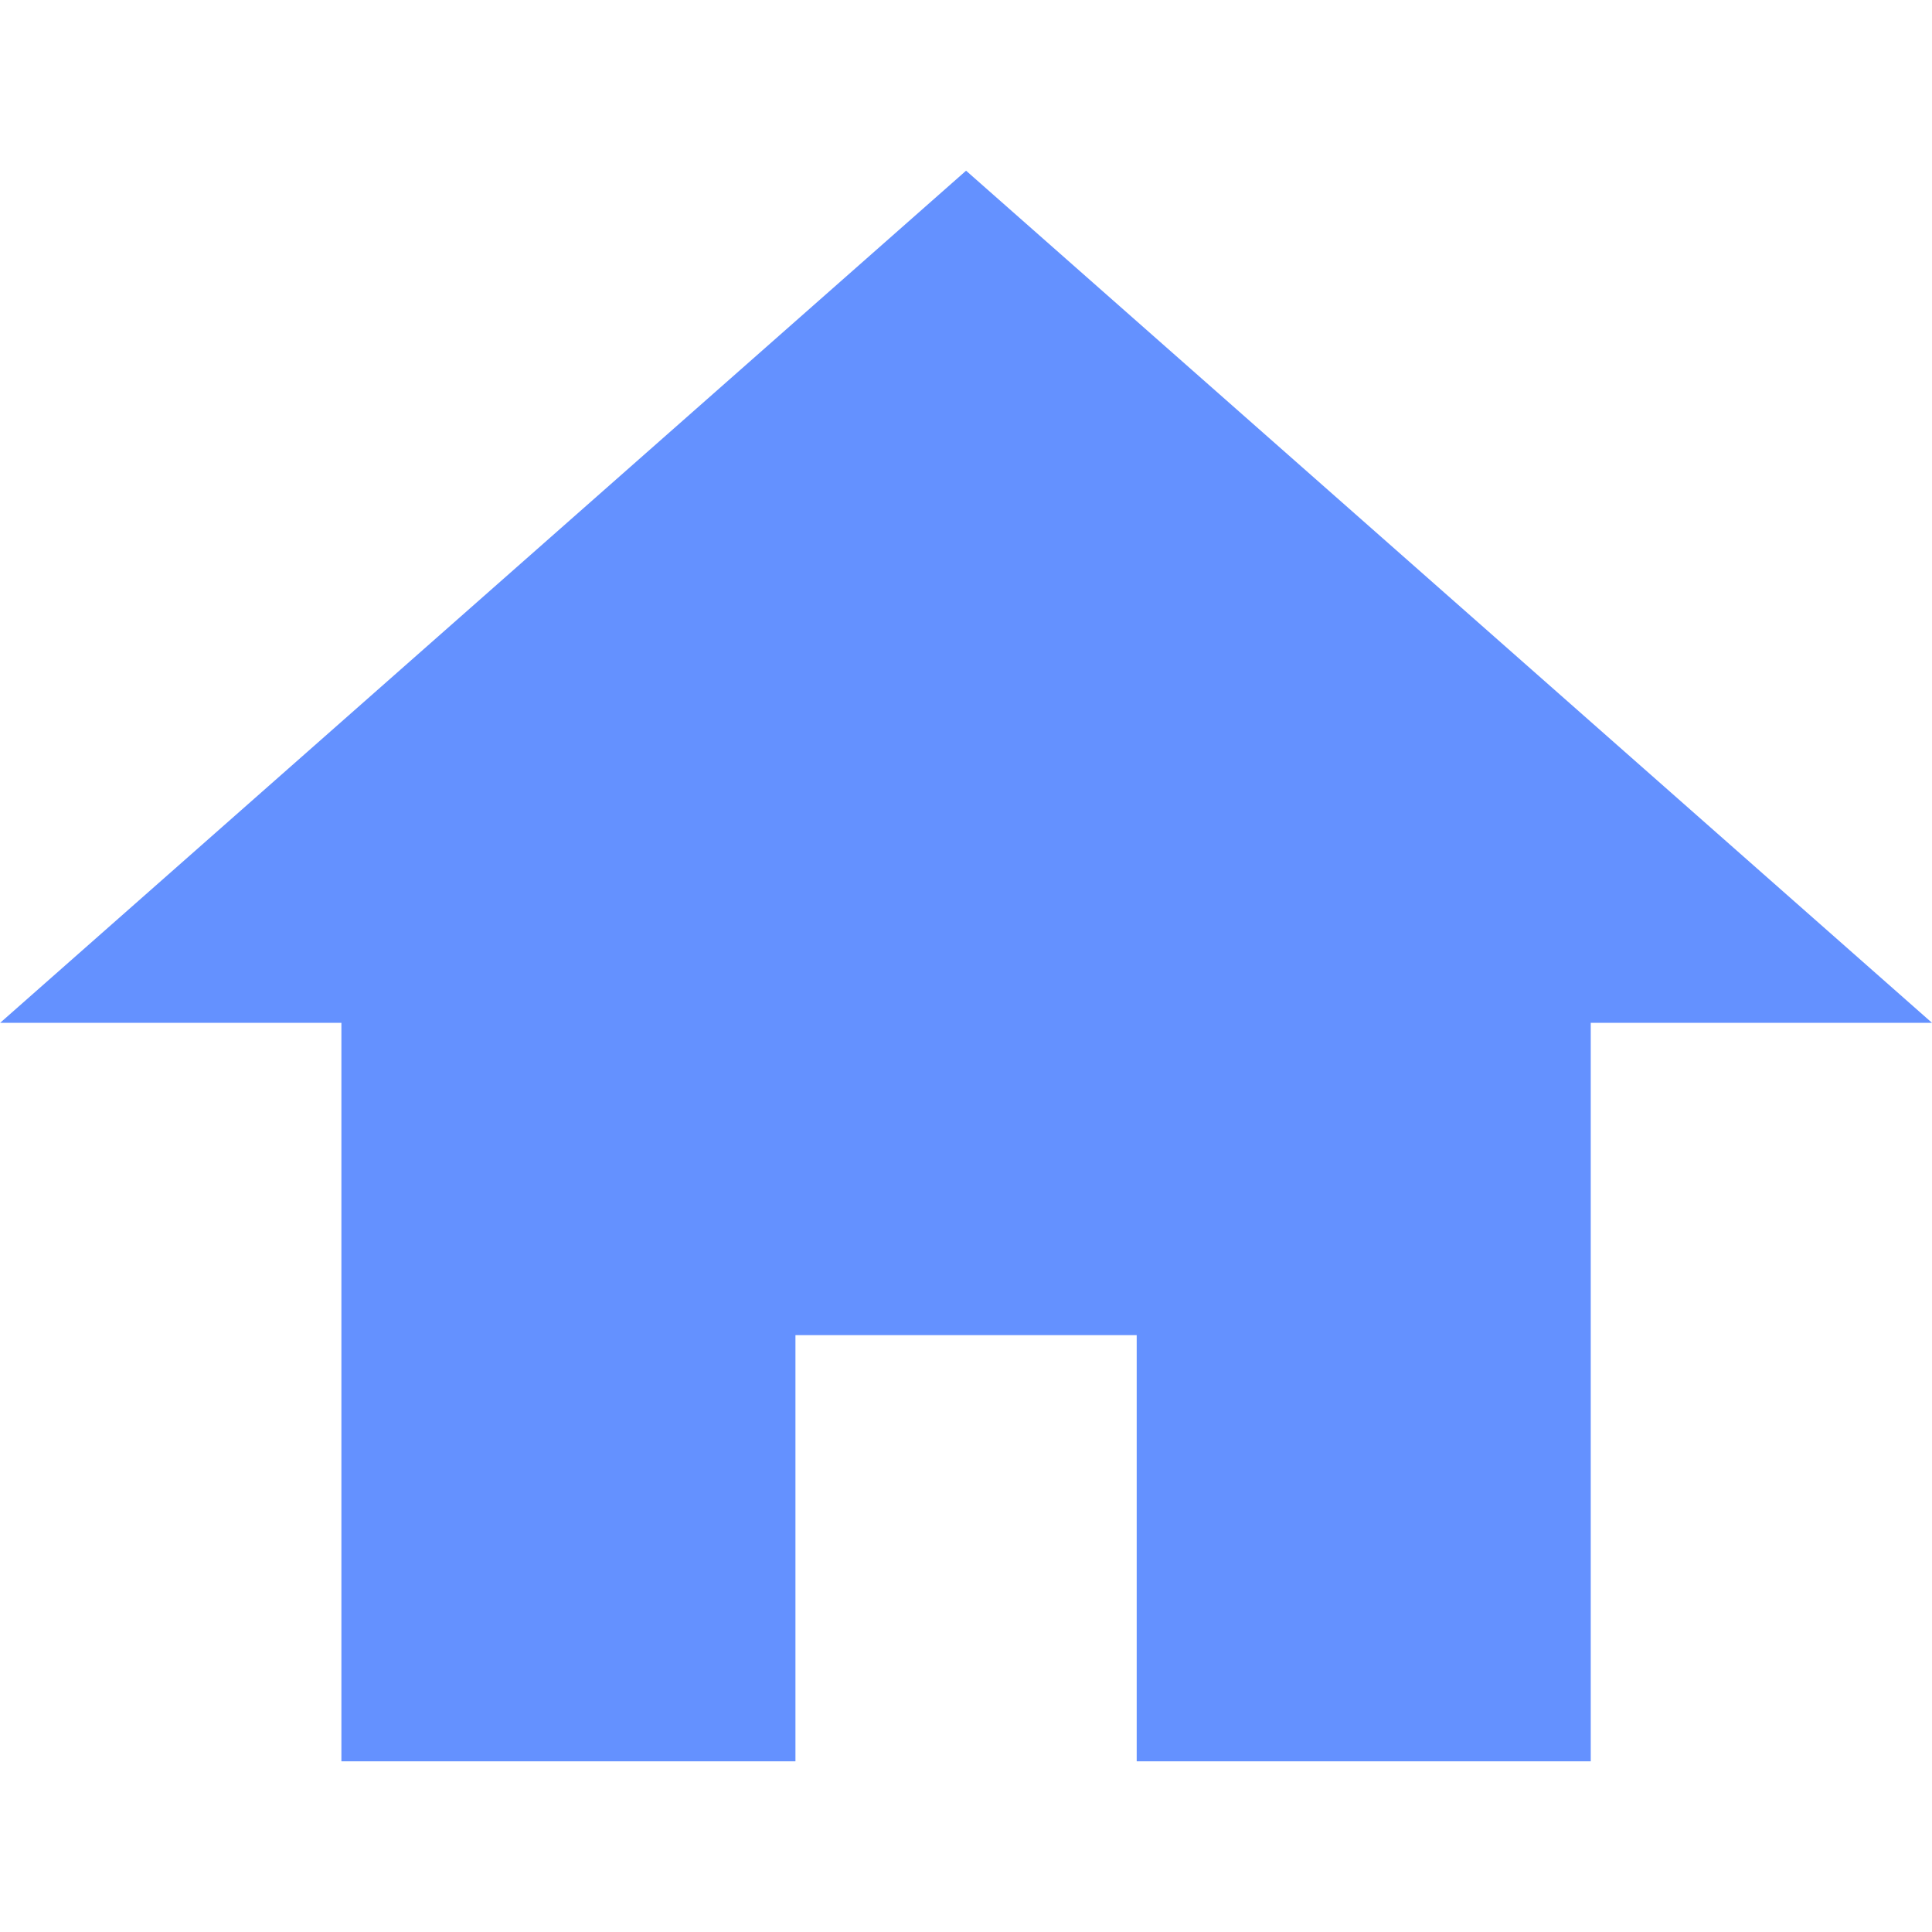
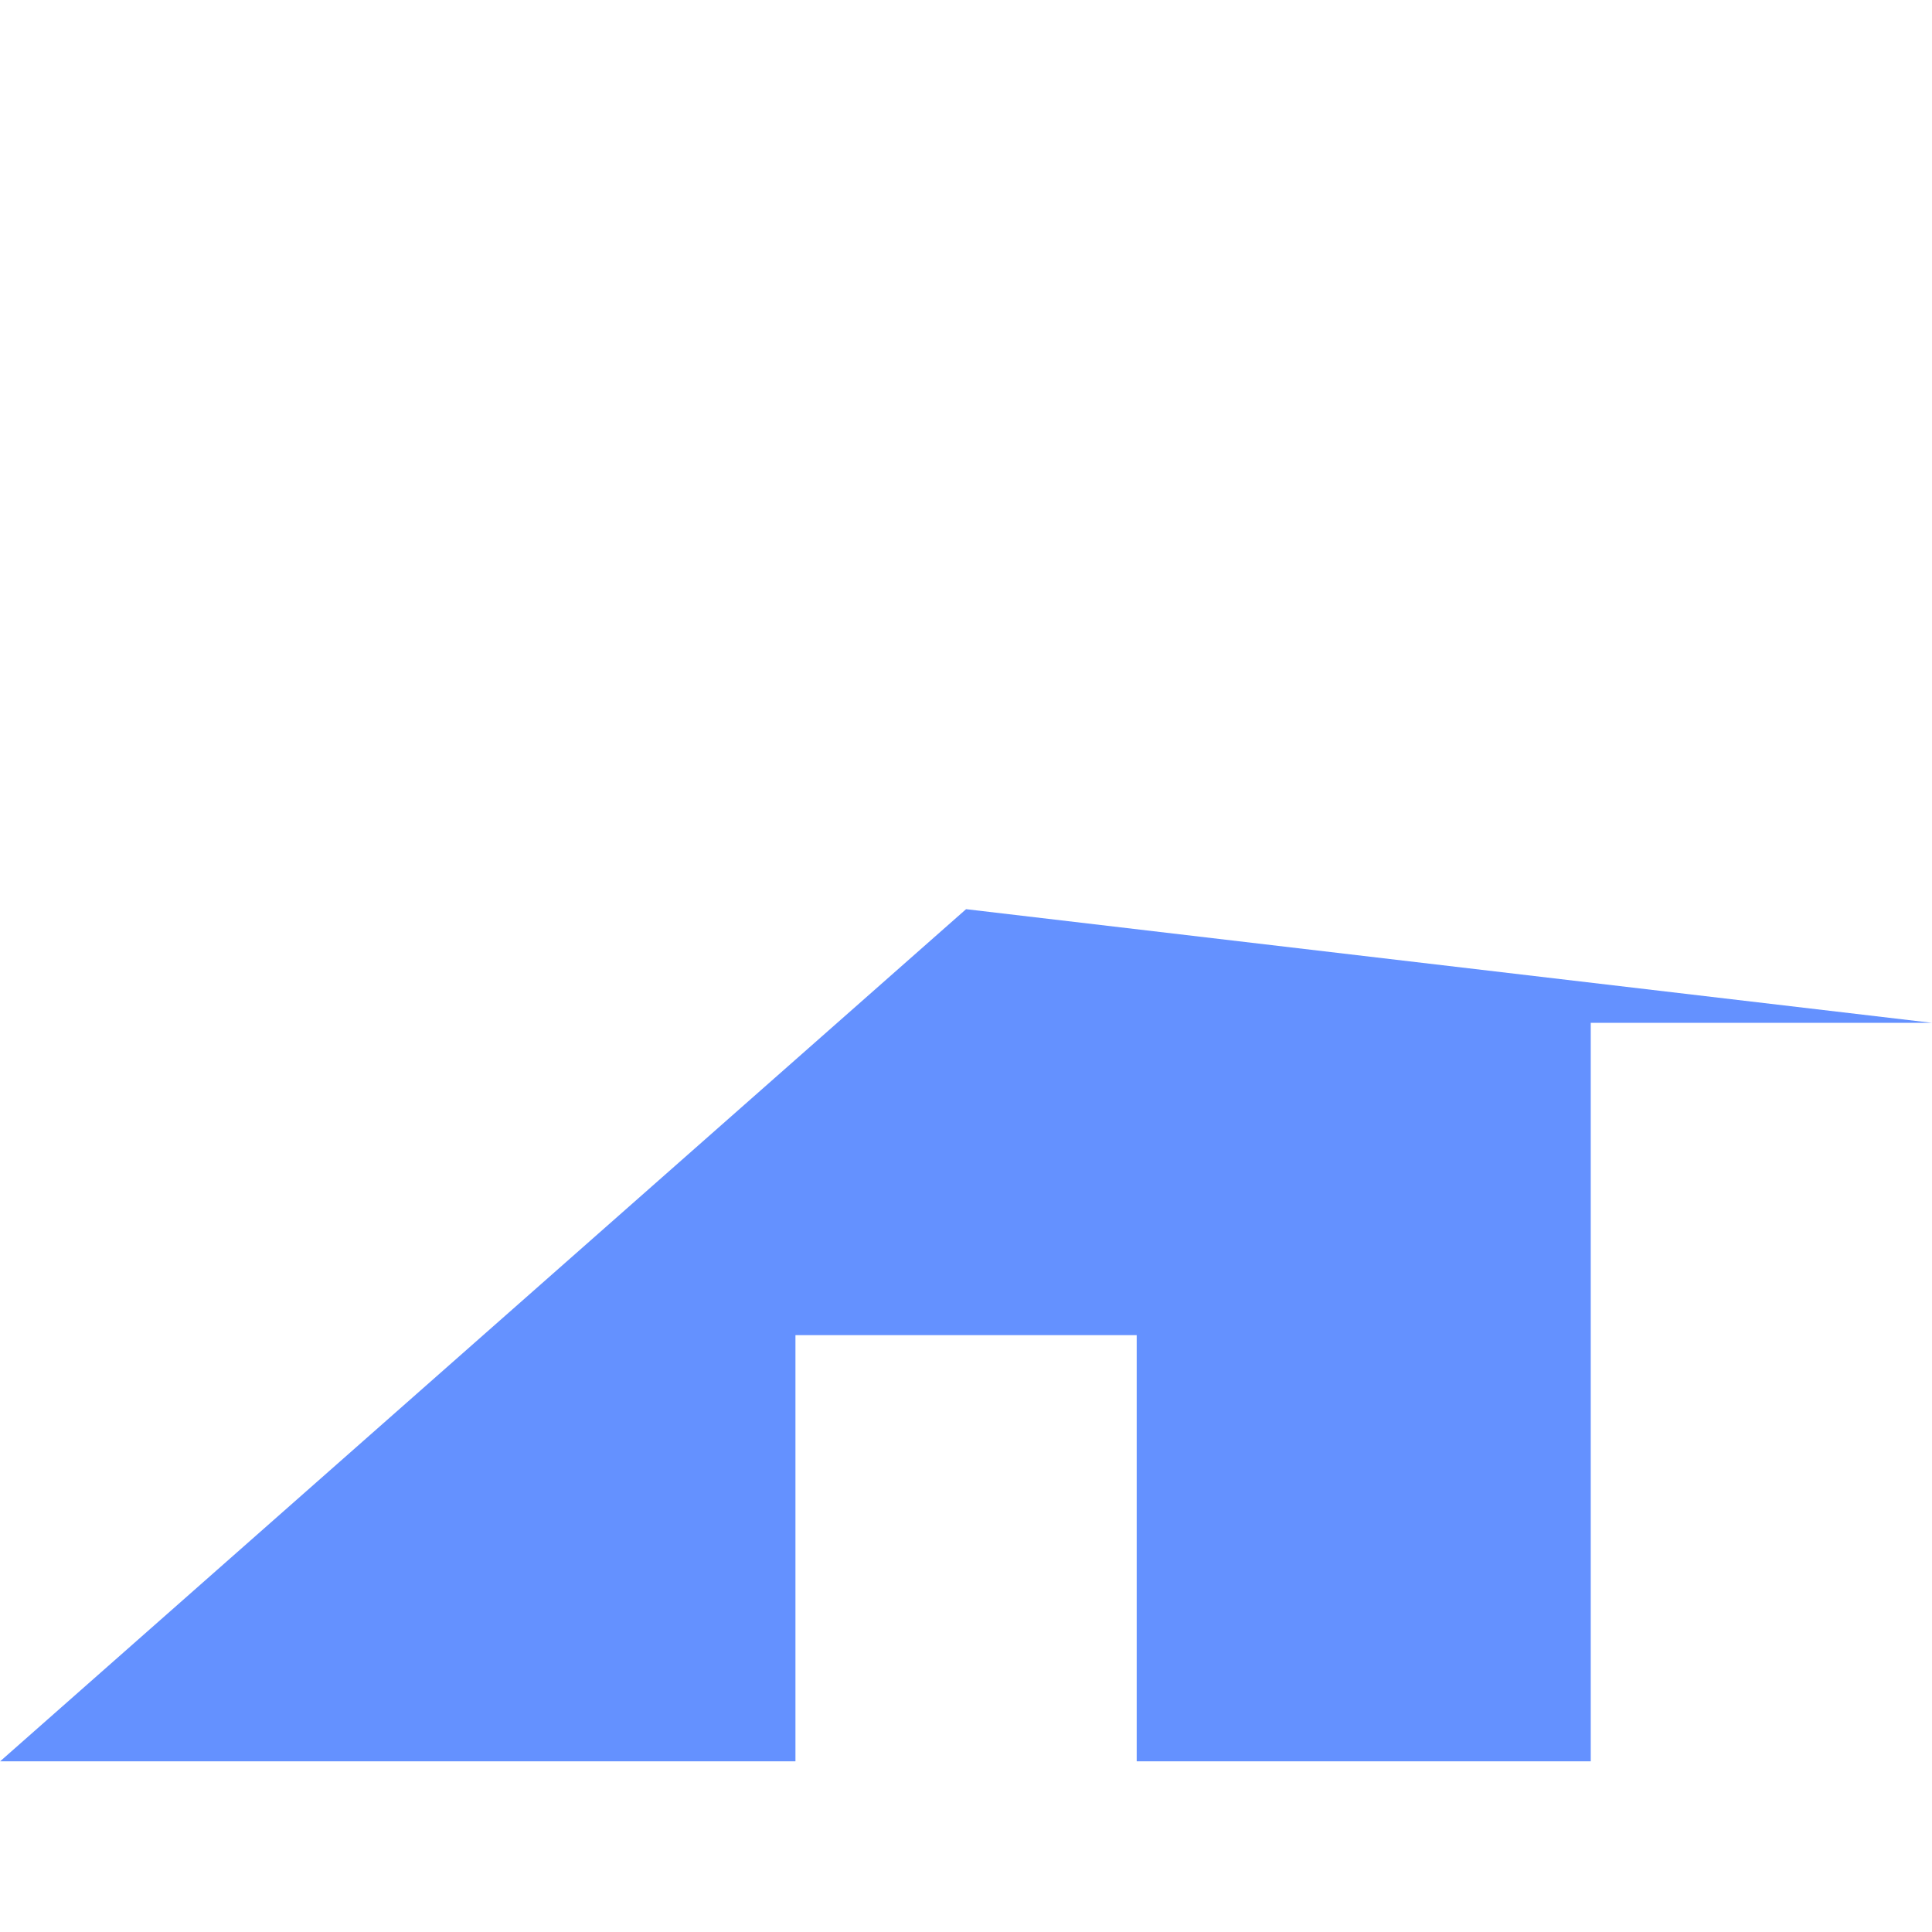
<svg xmlns="http://www.w3.org/2000/svg" width="15" height="15" viewBox="0 0 13.361 11">
  <defs>
    <style>.a{fill:#6491ff;}</style>
  </defs>
-   <path class="a" d="M13.36,126.464H11v5.107H7.86v-2.947H5.5v2.947H2.36v-5.107H0l6.68-5.893Z" transform="translate(0.001 -120.571)" />
+   <path class="a" d="M13.36,126.464H11v5.107H7.86v-2.947H5.5v2.947H2.36H0l6.68-5.893Z" transform="translate(0.001 -120.571)" />
</svg>